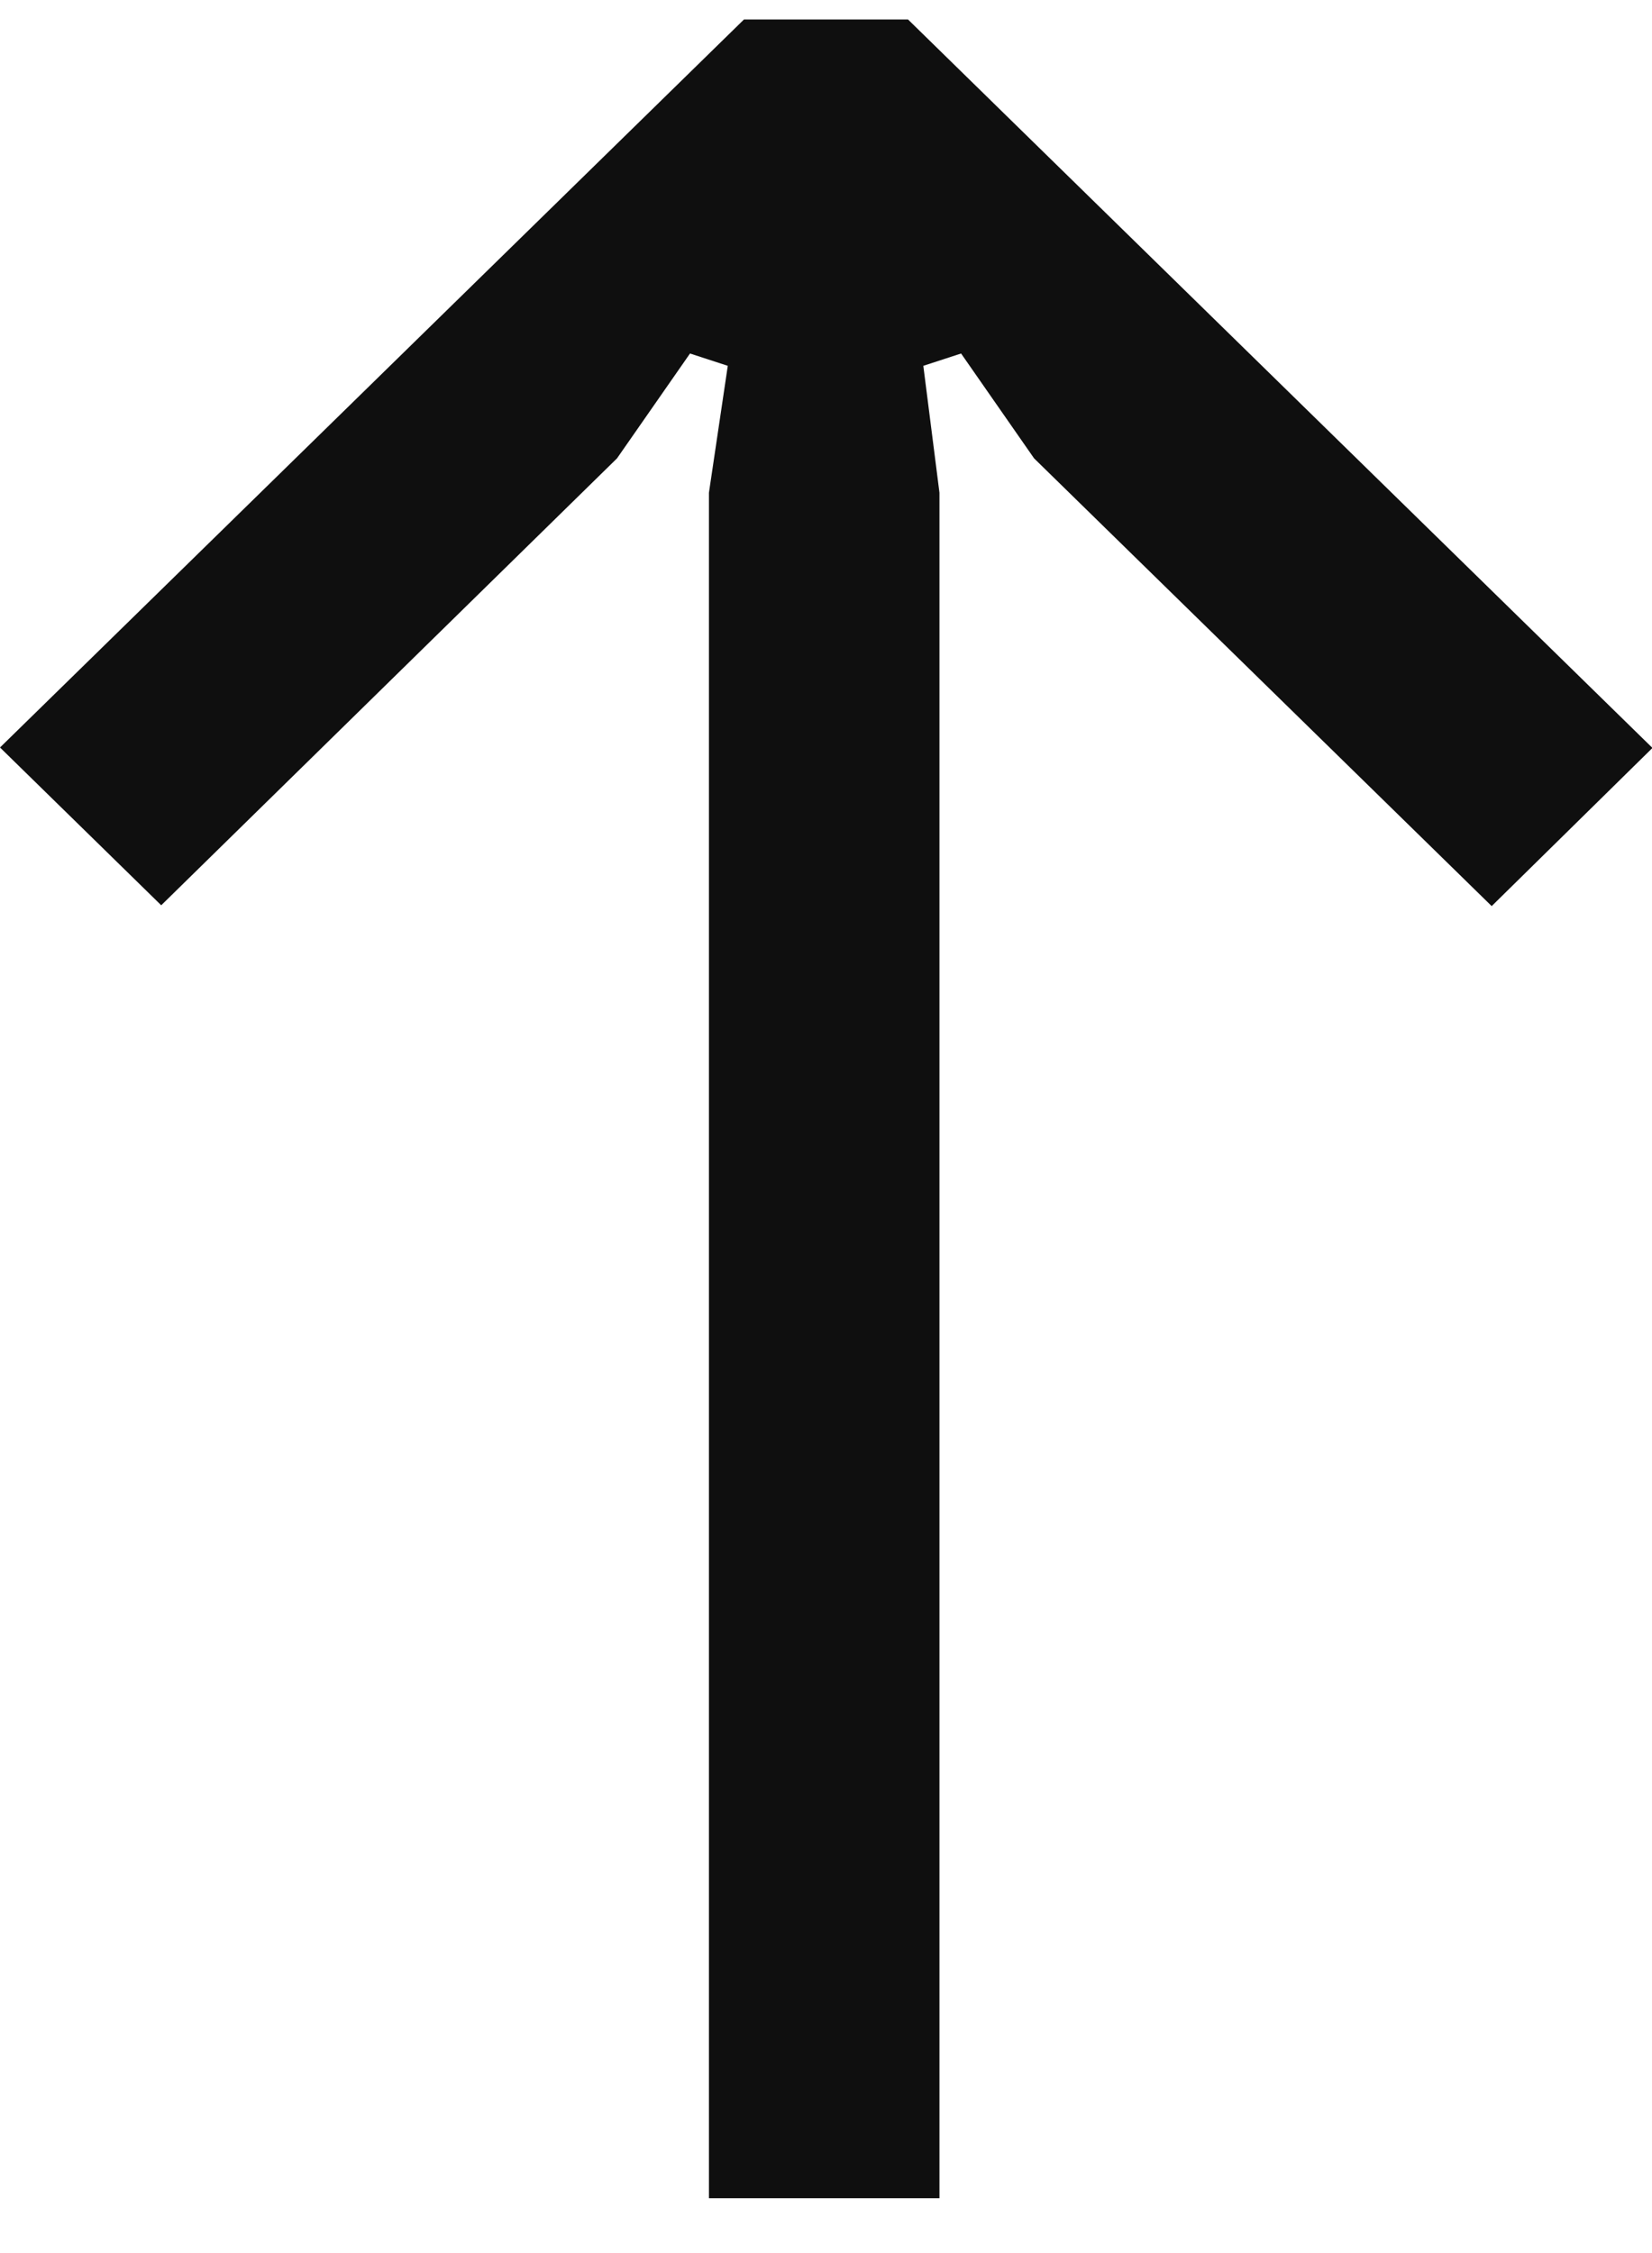
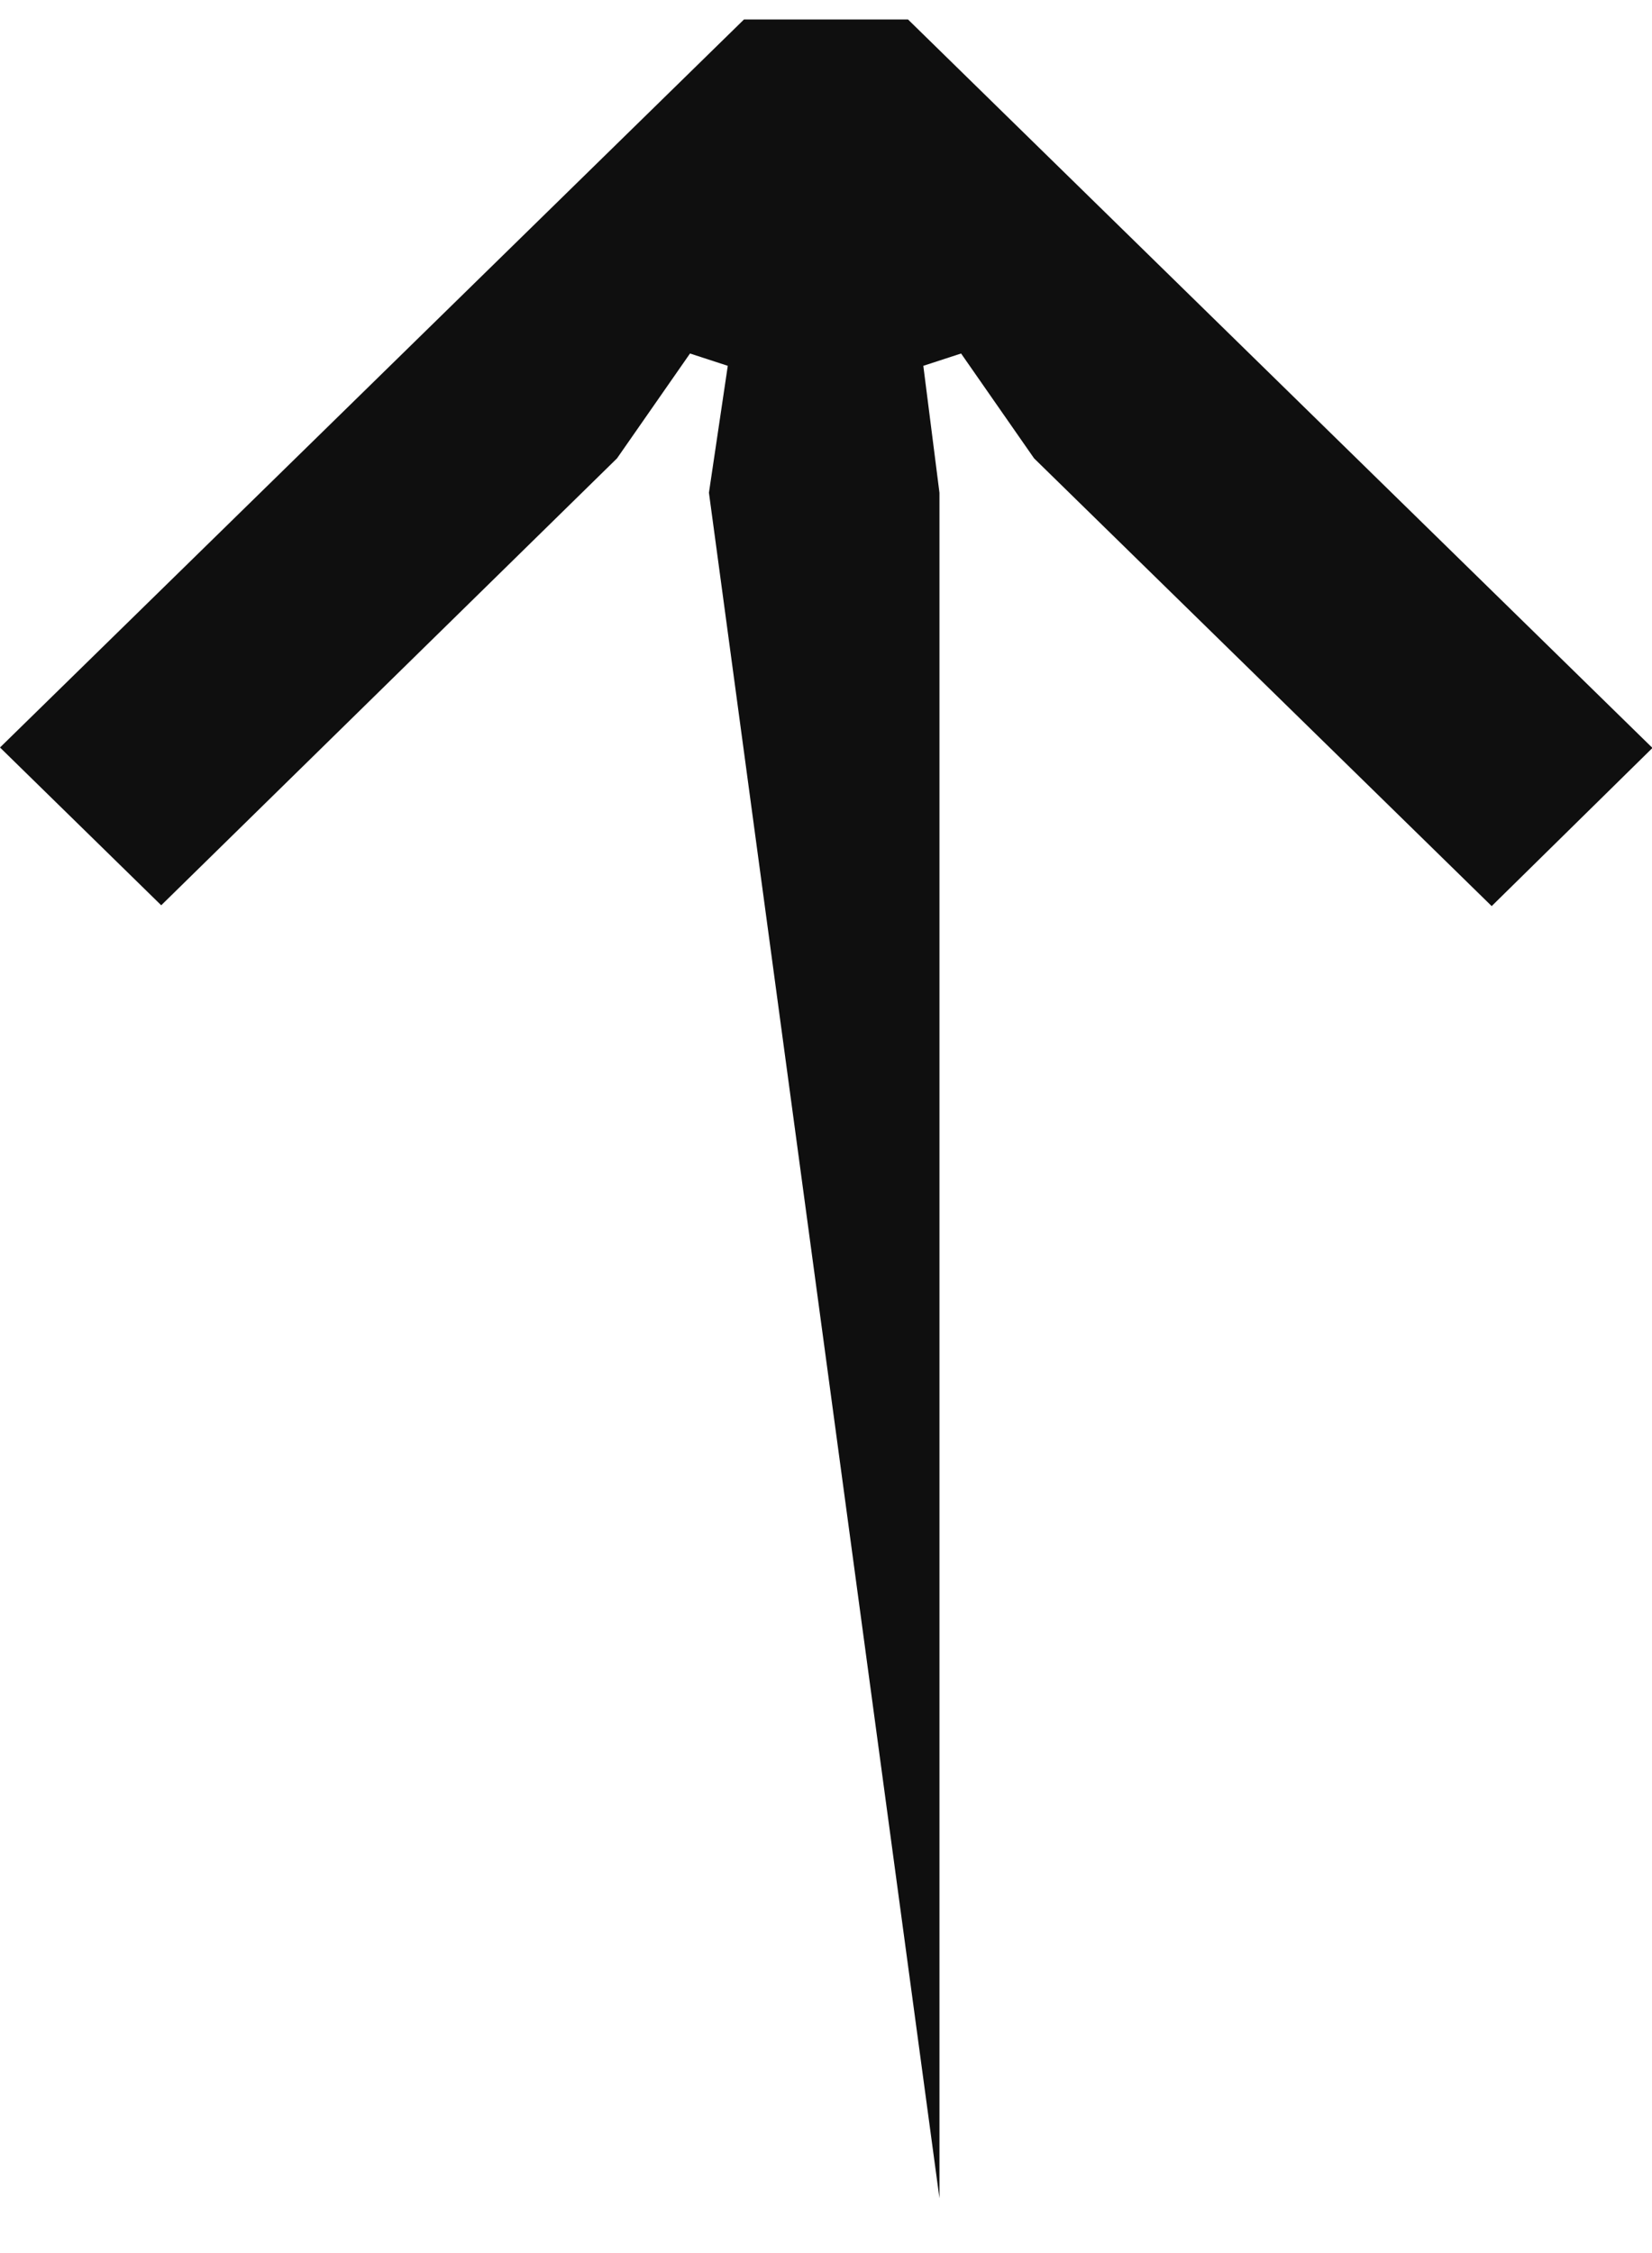
<svg xmlns="http://www.w3.org/2000/svg" width="22" height="30" viewBox="0 0 22 30" fill="none">
-   <path d="M22 9.965L19.865 12.065L13.771 6.103L12.799 4.707L12.296 4.871L12.511 6.561L12.511 29.27L9.441 29.27L9.441 6.561L9.692 4.871L9.189 4.707L8.217 6.103L2.147 12.054L2.30361e-07 9.953L9.908 0.259L12.092 0.259L22 9.953L22 9.965Z" fill="#0F0F0F" />
+   <path d="M22 9.965L19.865 12.065L13.771 6.103L12.799 4.707L12.296 4.871L12.511 6.561L12.511 29.27L9.441 6.561L9.692 4.871L9.189 4.707L8.217 6.103L2.147 12.054L2.30361e-07 9.953L9.908 0.259L12.092 0.259L22 9.953L22 9.965Z" fill="#0F0F0F" />
</svg>